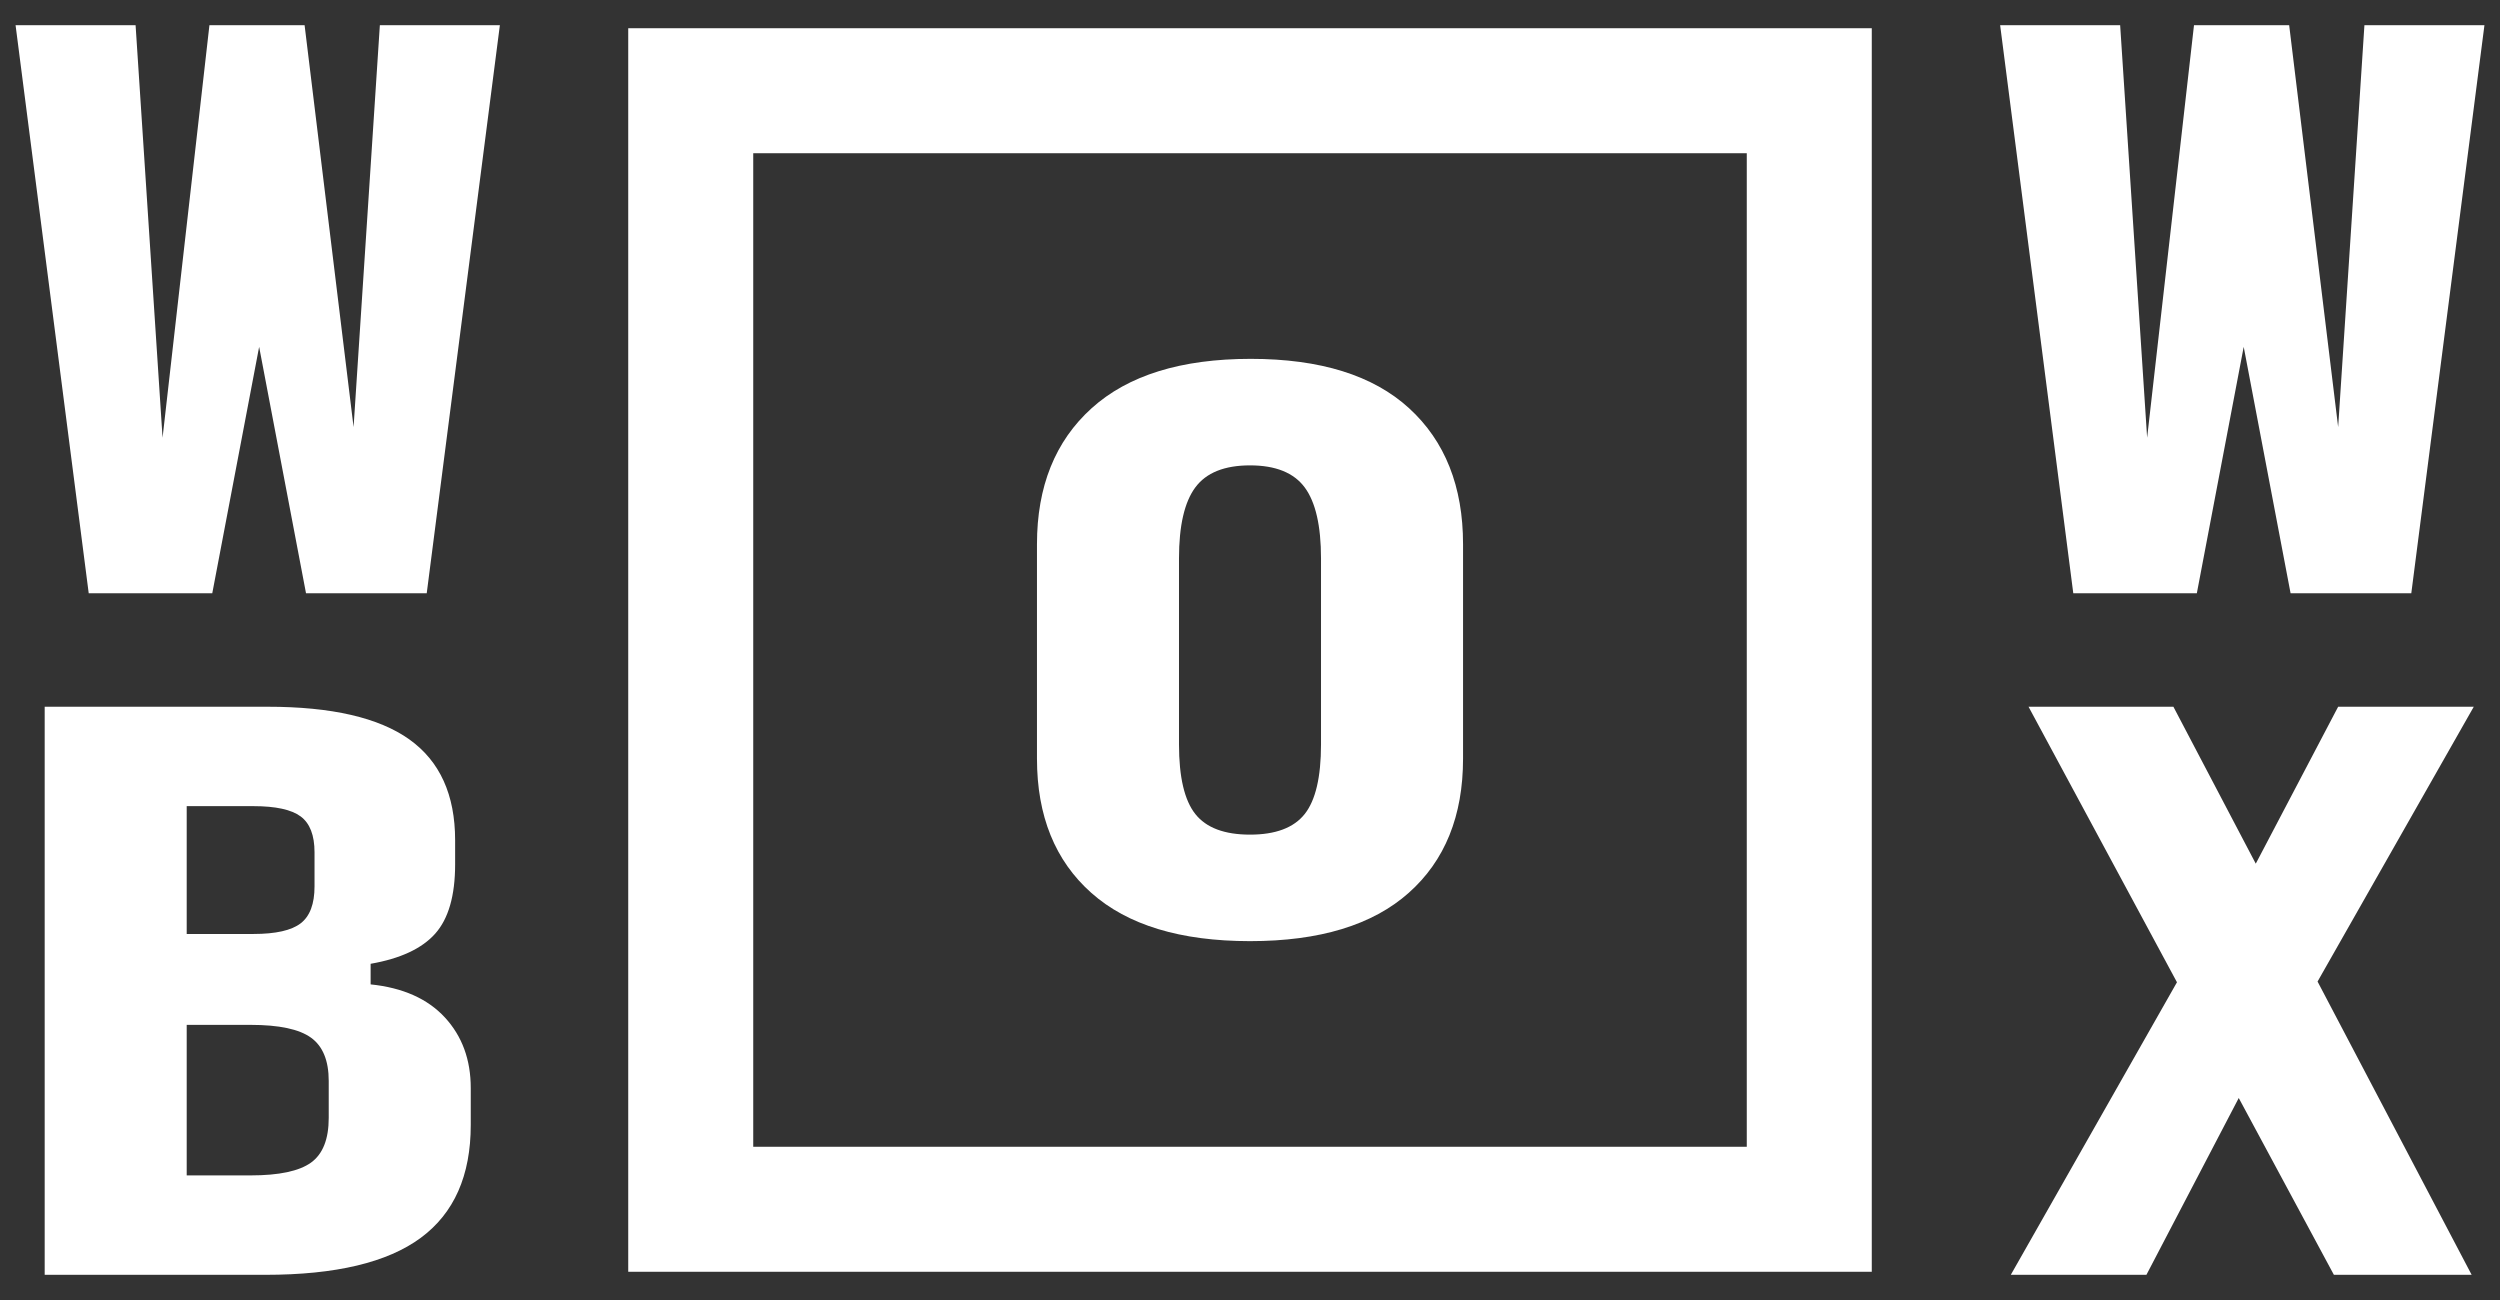
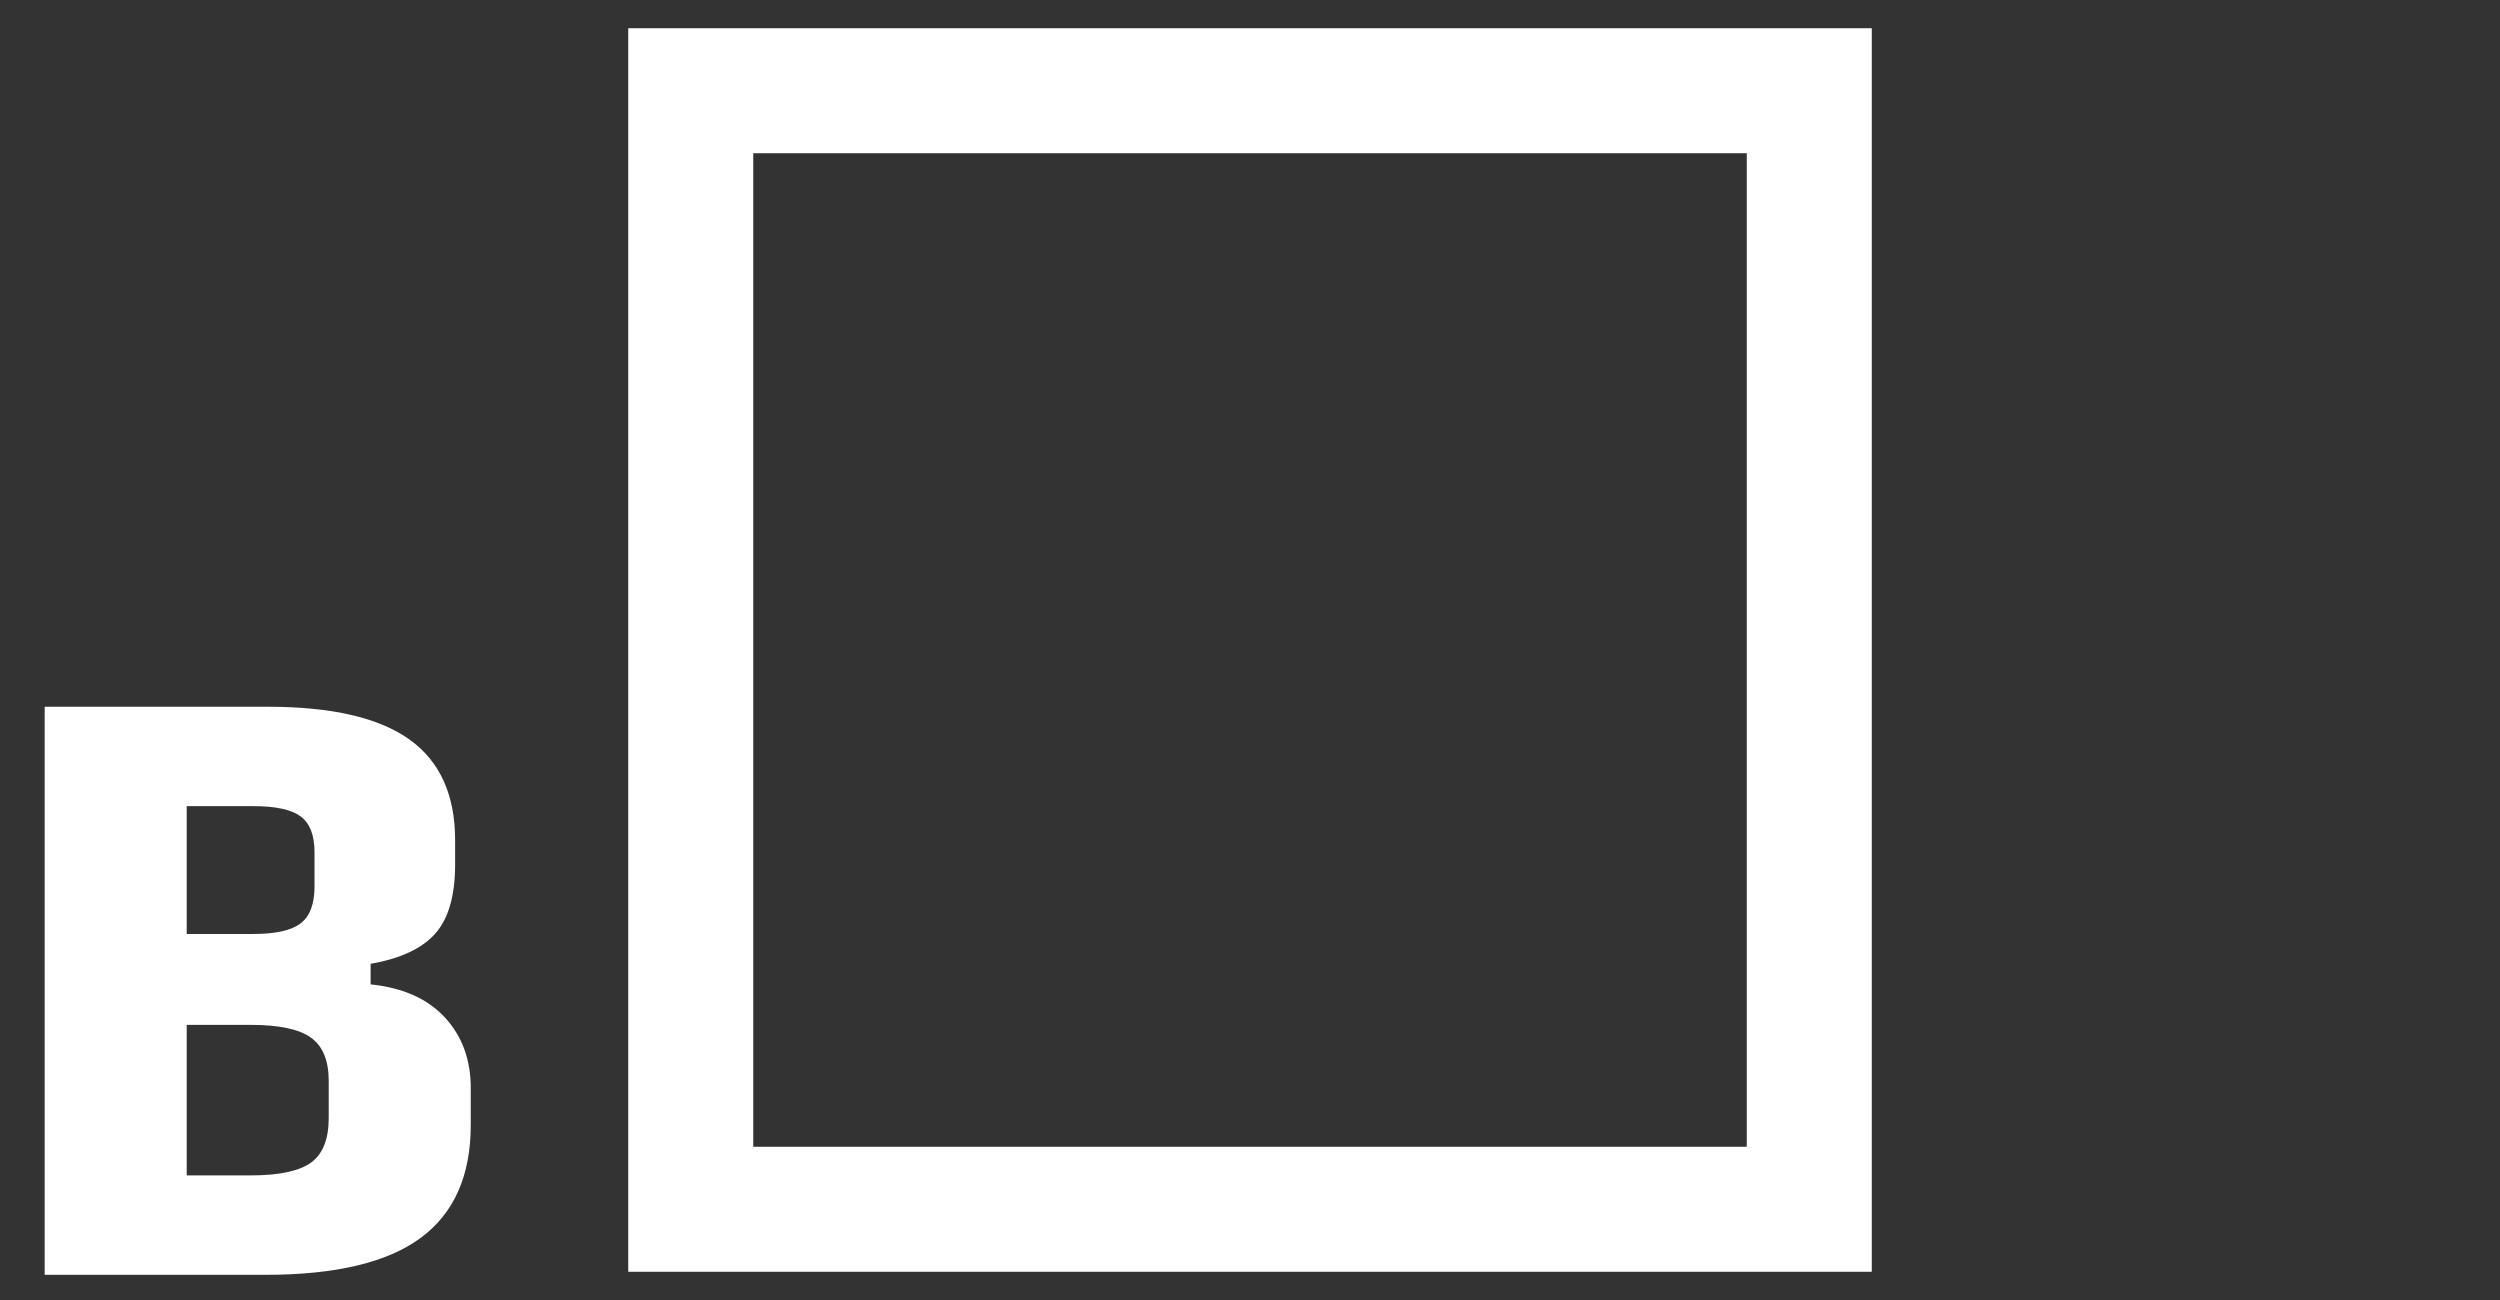
<svg xmlns="http://www.w3.org/2000/svg" width="100%" height="100%" viewBox="0 0 1000 520" version="1.1" xml:space="preserve" style="fill-rule:evenodd;clip-rule:evenodd;stroke-linejoin:round;stroke-miterlimit:2;">
  <rect x="0" y="0" width="1000" height="520" fill="#333333" stroke="none" />
  <g>
-     <path d="M500.003,376.458c-27.838,-0.001 -48.998,-6.434 -63.483,-19.313c-14.489,-12.878 -21.732,-30.771 -21.732,-53.686l0,-85.782c0,-23.1 7.29,-41.23 21.872,-54.393c14.582,-13.162 35.789,-19.744 63.627,-19.744c27.834,0 48.946,6.582 63.343,19.744c14.387,13.163 21.588,31.293 21.588,54.393l-0,85.782c-0,22.914 -7.247,40.808 -21.732,53.686c-14.485,12.88 -35.649,19.312 -63.483,19.312m-0,-42.606c10.226,0 17.511,-2.742 21.871,-8.234c4.353,-5.492 6.53,-14.773 6.53,-27.839l-0,-74.416c-0,-13.07 -2.178,-22.533 -6.53,-28.406c-4.36,-5.87 -11.646,-8.807 -21.871,-8.807c-10.226,0 -17.52,2.937 -21.872,8.807c-4.356,5.873 -6.534,15.336 -6.534,28.406l-0,74.416c-0,13.065 2.178,22.347 6.534,27.839c4.352,5.492 11.645,8.234 21.872,8.234" style="fill:#fff;fill-rule:nonzero;" />
-     <path d="M122.404,237.304l-18.748,-98.564l-18.748,98.564l-49.422,0l-29.258,-227.233l48.006,0l10.791,165.026l18.747,-165.026l38.065,0l19.595,160.768l10.51,-160.768l48.006,0l-29.258,227.233l-48.286,0Z" style="fill:#fff;fill-rule:nonzero;" />
    <path d="M17.874,509.929l-0,-227.234l89.189,0c25.567,0 44.455,4.356 56.669,13.065c12.213,8.713 18.32,22.156 18.32,40.332l-0,9.658c-0,12.497 -2.653,21.73 -7.954,27.693c-5.302,5.968 -13.918,9.993 -25.847,12.074l0,8.238c12.875,1.326 22.766,5.729 29.682,13.205c6.912,7.483 10.37,16.9 10.37,28.262l0,14.773c0,20.261 -6.679,35.318 -20.028,45.163c-13.349,9.849 -34.039,14.769 -62.063,14.769l-88.338,0l-0,0.001Zm56.808,-136.34l26.703,0c8.899,0 15.197,-1.42 18.888,-4.263c3.691,-2.841 5.539,-7.761 5.539,-14.77l-0,-13.632c-0,-6.819 -1.848,-11.599 -5.539,-14.345c-3.691,-2.742 -9.989,-4.12 -18.888,-4.12l-26.703,0l-0,51.13Zm-0,96.572l25.567,0c11.362,0 19.405,-1.704 24.143,-5.111c4.729,-3.407 7.098,-9.374 7.098,-17.896l-0,-14.769c-0,-8.14 -2.369,-13.917 -7.098,-17.323c-4.738,-3.413 -12.781,-5.115 -24.143,-5.115l-25.567,-0l-0,60.214Z" style="fill:#fff;fill-rule:nonzero;" />
-     <path d="M916.232,237.304l-18.748,-98.564l-18.748,98.564l-49.422,0l-29.258,-227.233l48.006,0l10.79,165.026l18.748,-165.026l38.065,0l19.595,160.768l10.51,-160.768l48.006,0l-29.258,227.233l-48.286,0Z" style="fill:#fff;fill-rule:nonzero;" />
-     <path d="M933.556,509.929l-38.059,-70.726l-36.929,70.726l-54.248,-0l66.466,-117.025l-59.368,-110.209l57.944,0l32.948,62.772l32.95,-62.772l54.252,0l-62.486,109.921l61.636,117.313l-55.106,-0Z" style="fill:#fff;fill-rule:nonzero;" />
    <path d="M698.71,458.708l-397.415,-0l-0,-397.416l397.415,0l-0,397.416Zm50,-447.416l-497.415,0l-0,497.416l497.415,-0l-0,-497.416Z" style="fill:#fff;fill-rule:nonzero;" />
  </g>
</svg>